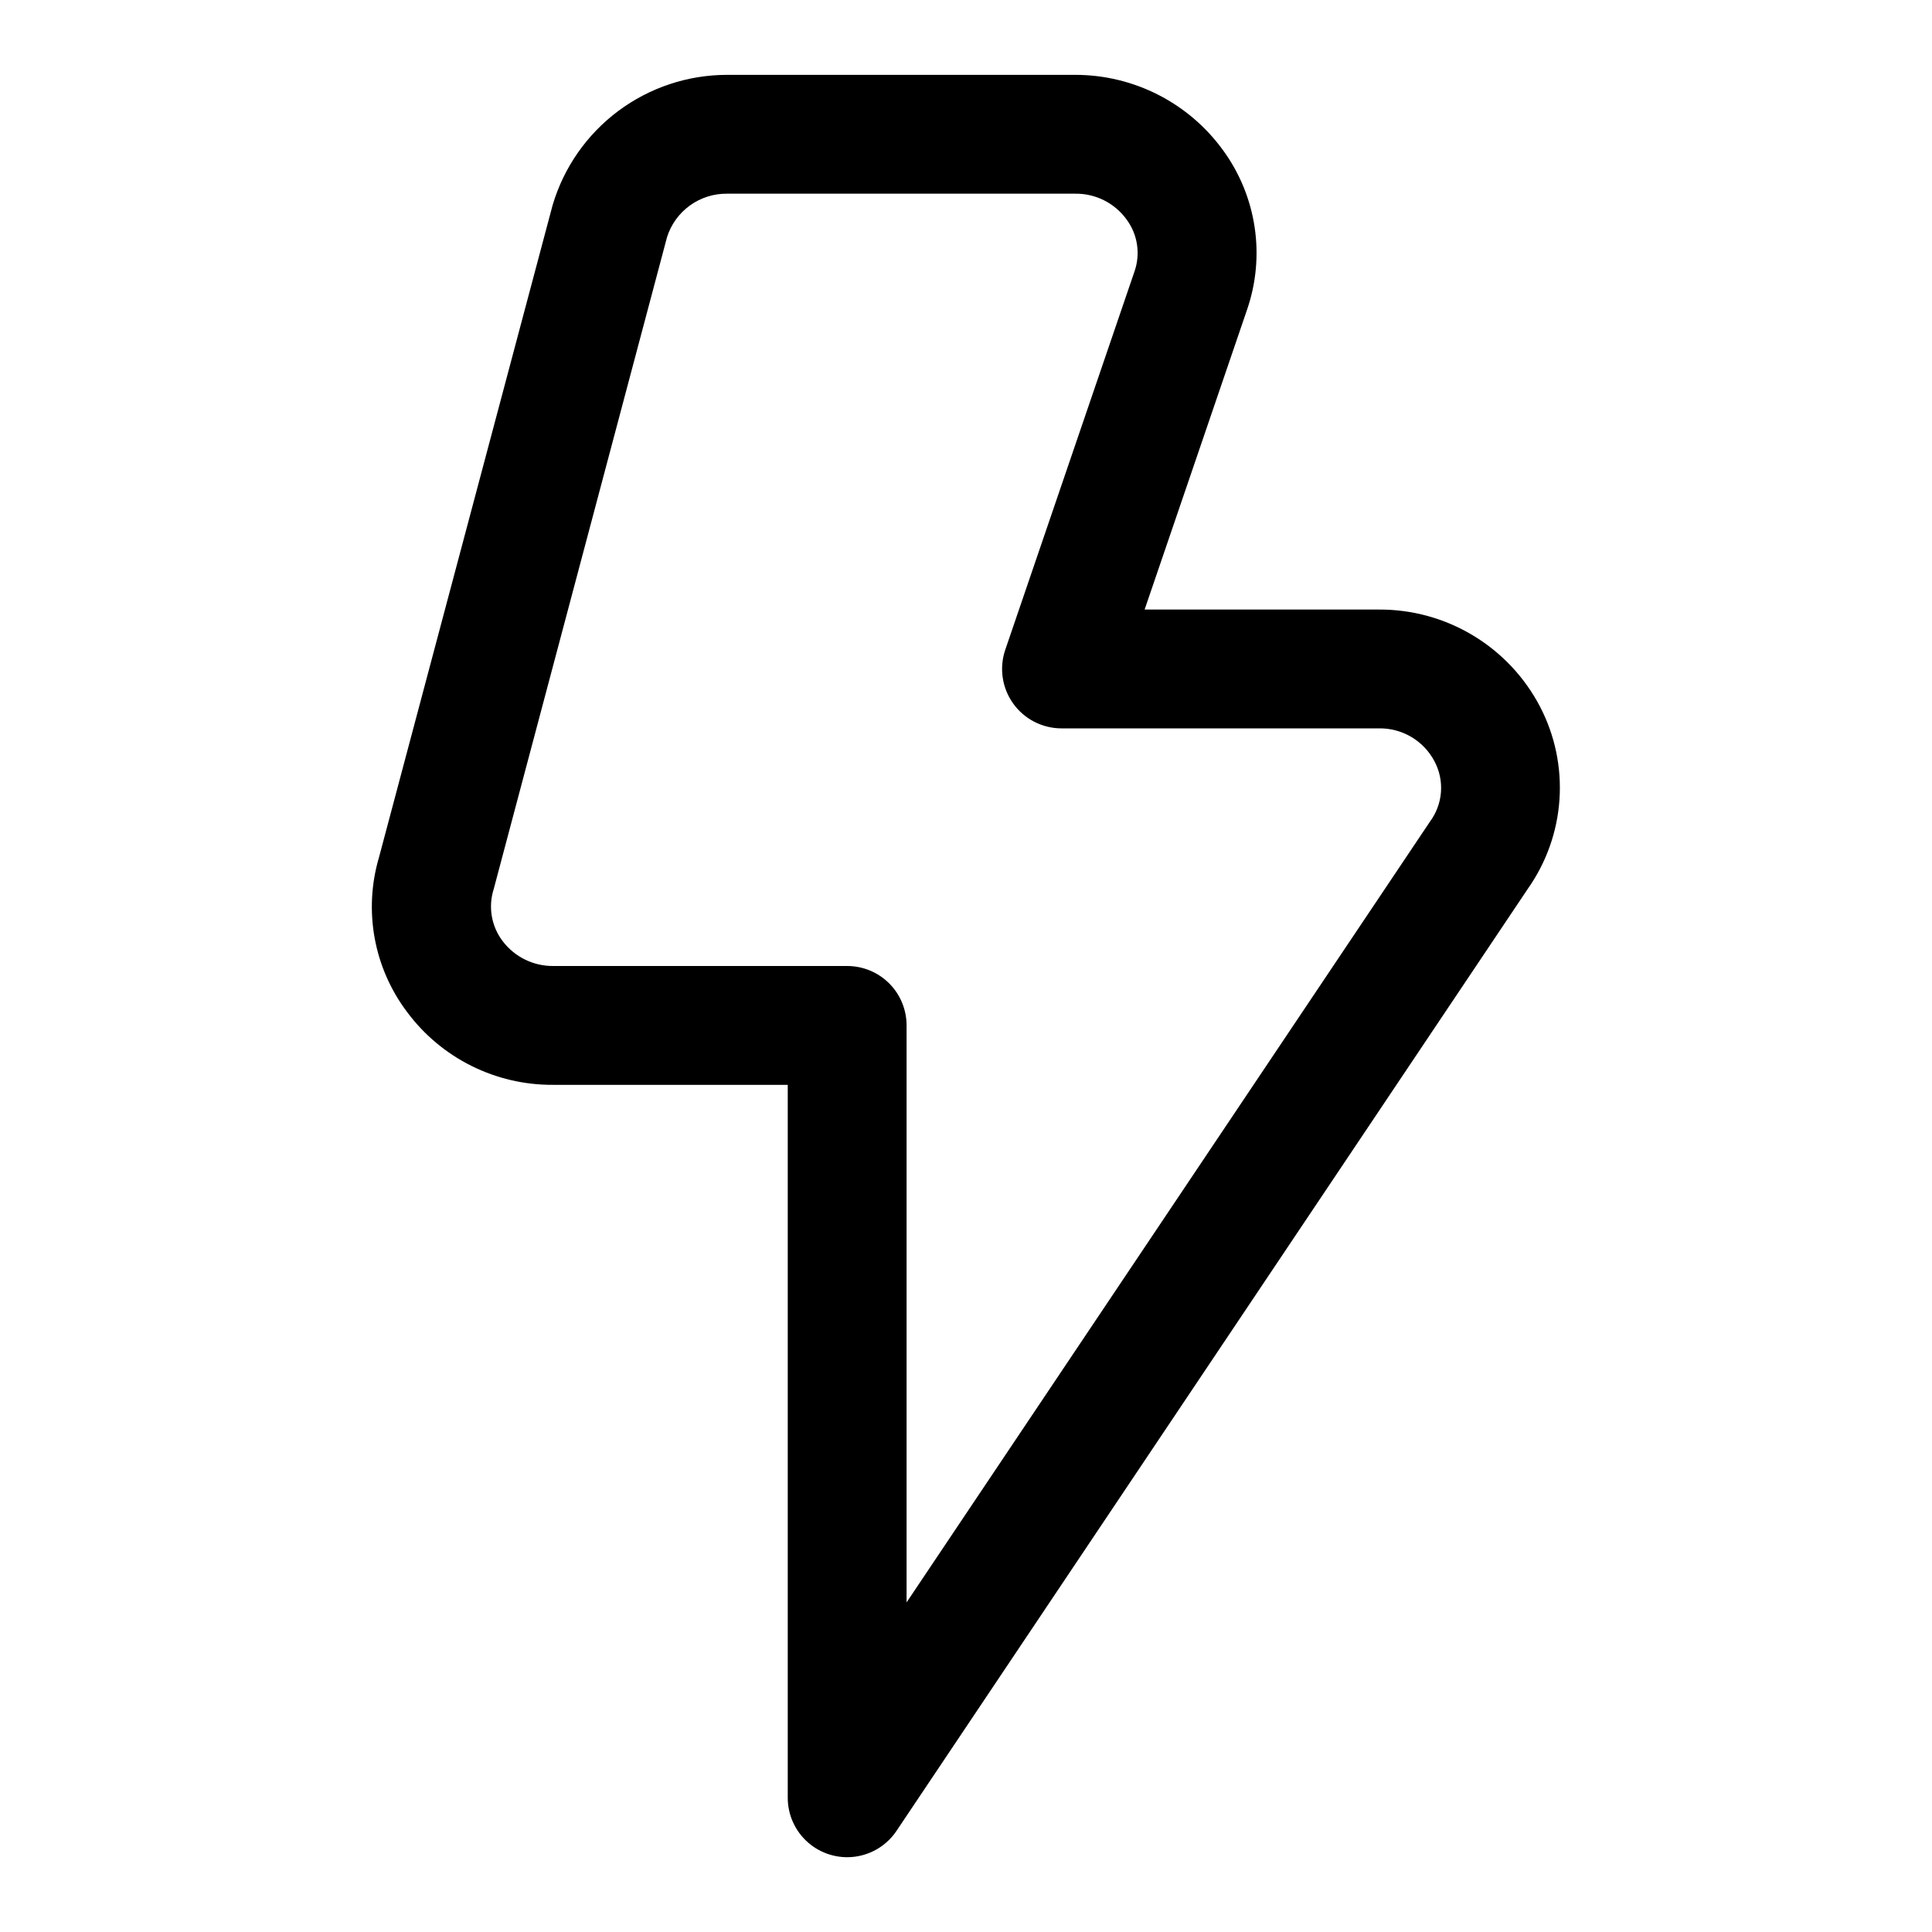
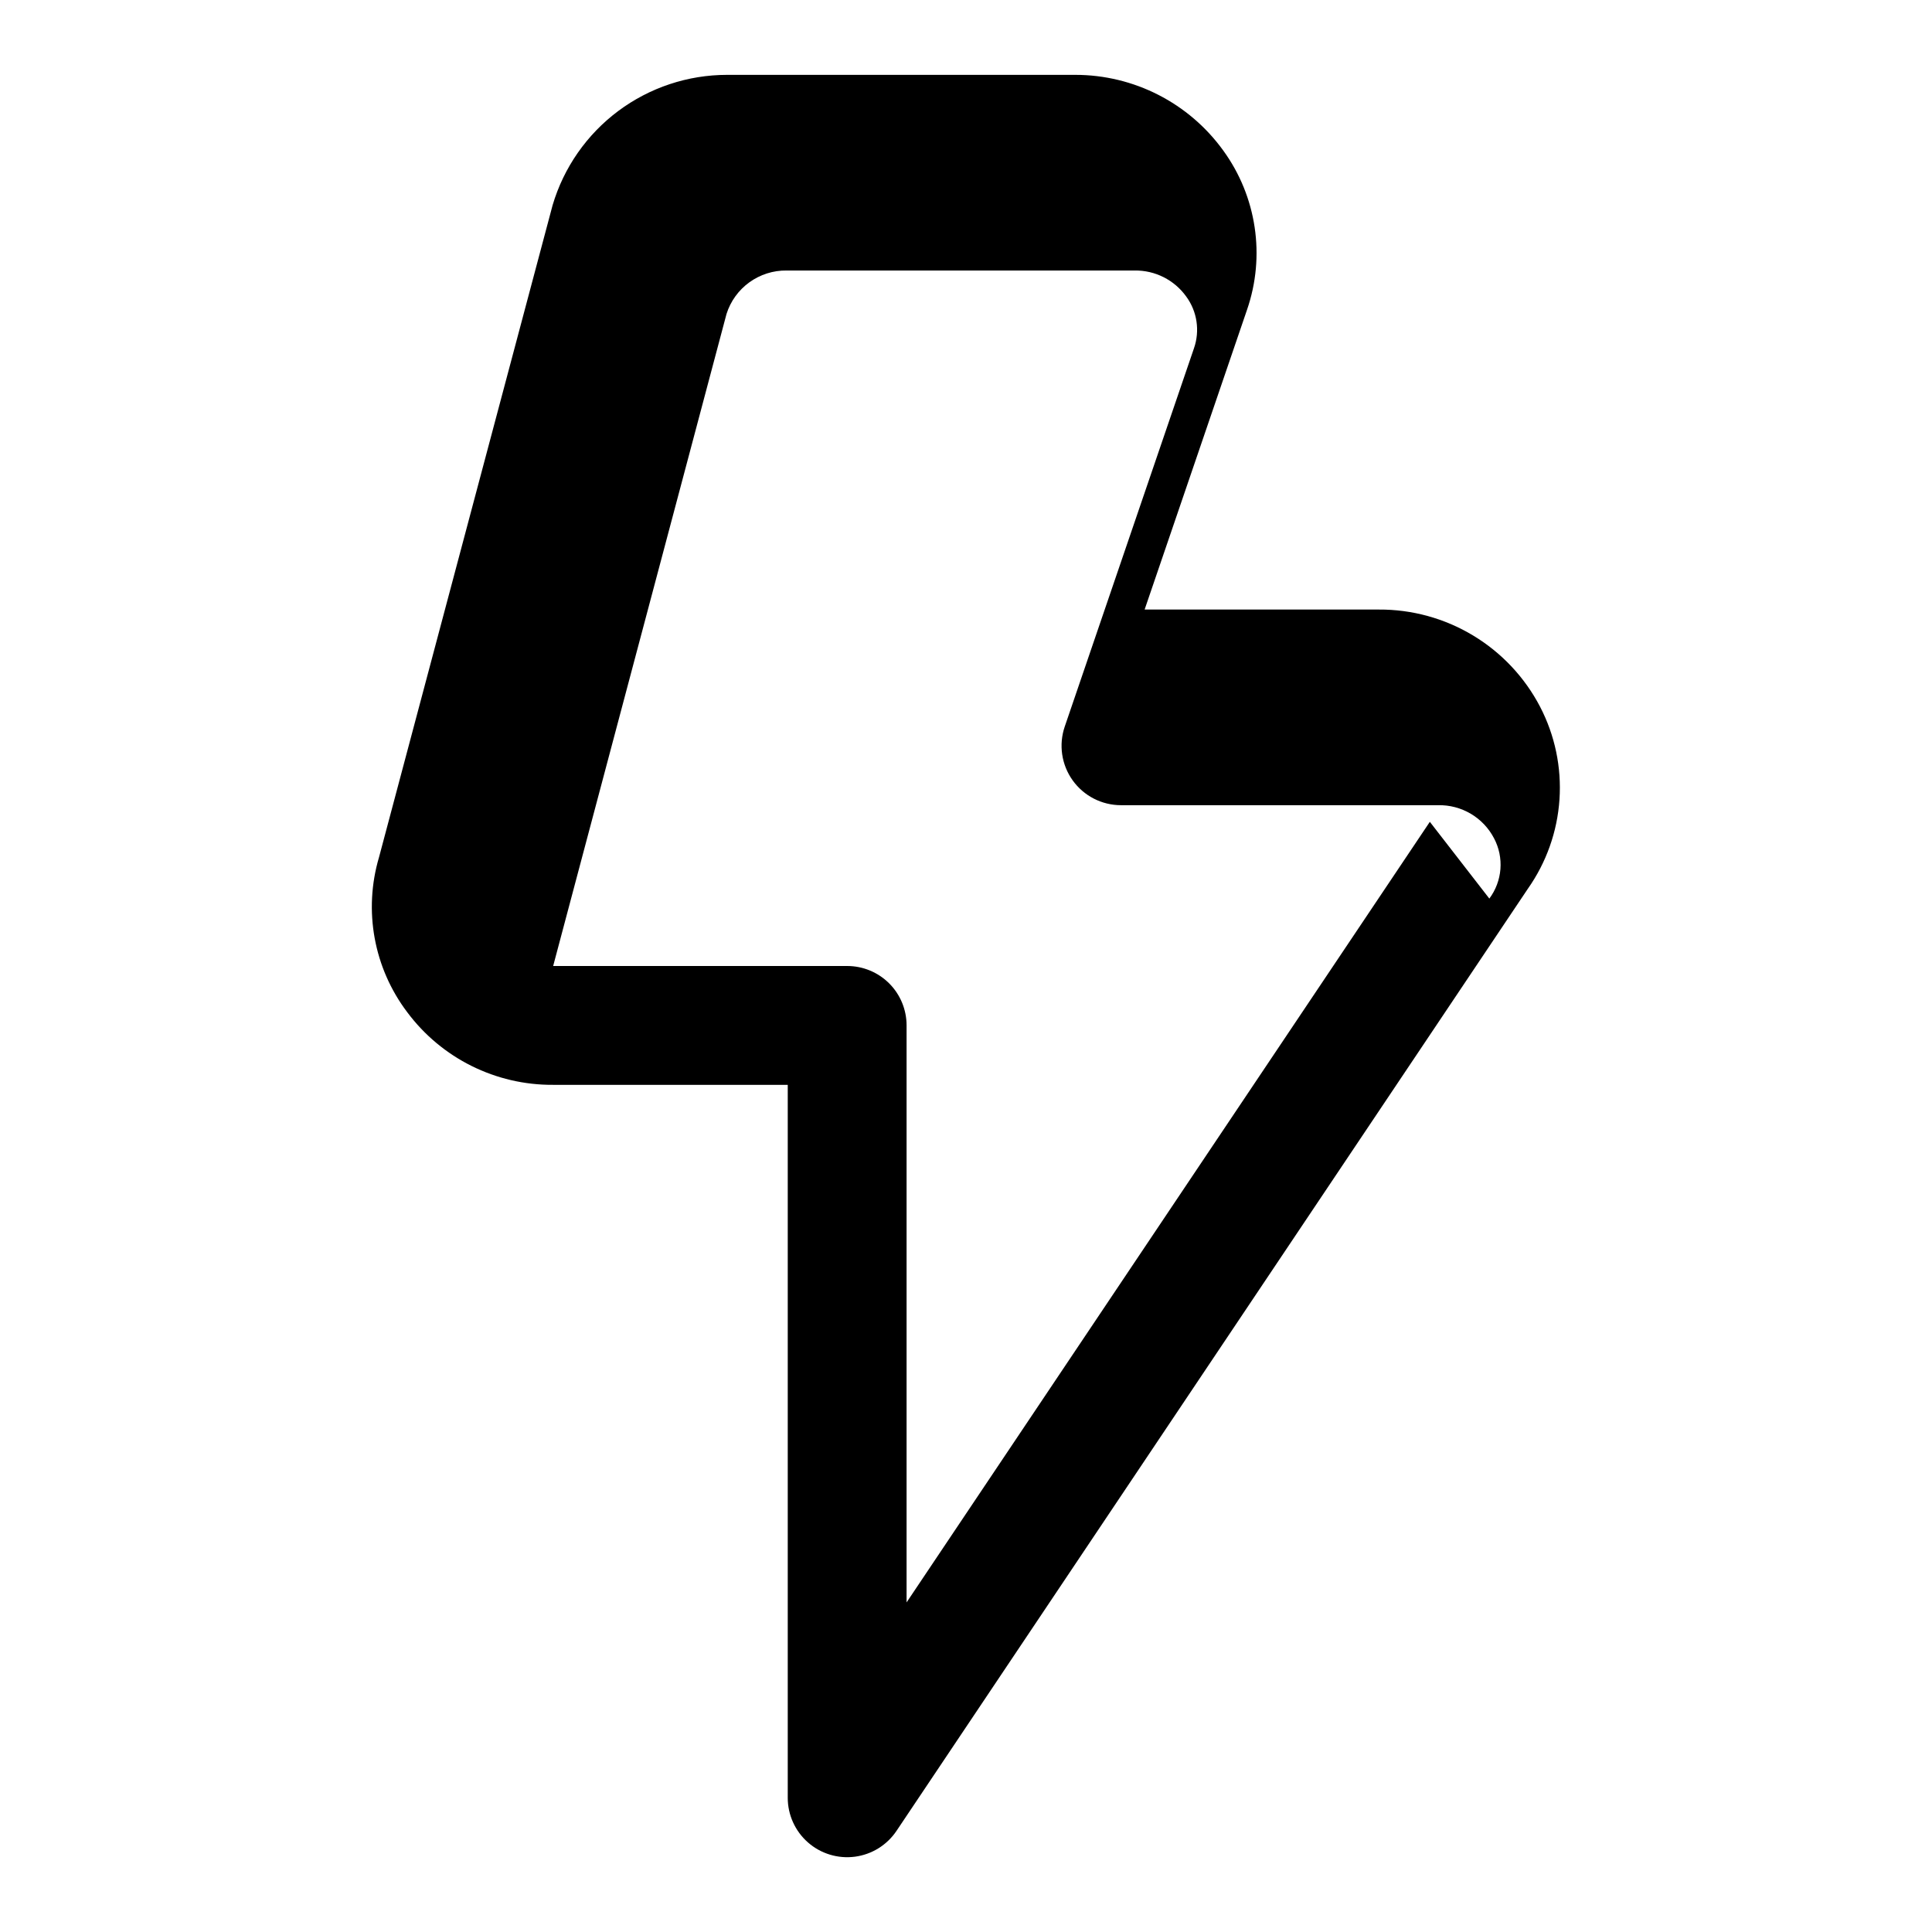
<svg xmlns="http://www.w3.org/2000/svg" fill="#000000" width="800px" height="800px" version="1.1" viewBox="144 144 512 512">
-   <path d="m552.13 331.28c-4.074-7.809-10.219-14.34-17.762-18.879-7.543-4.543-16.195-6.918-25-6.863h-62.031l27.129-79.414c4.93-14.262 2.578-30.035-6.297-42.242-9.094-12.594-23.688-20.051-39.219-20.043h-92.262c-10.398 0-20.52 3.363-28.855 9.586-8.332 6.223-14.43 14.973-17.383 24.941l-46.004 172.81c-4.176 14.109-1.395 29.363 7.492 41.09 9.094 12.191 23.445 19.328 38.652 19.227h62.172v188.93c-0.004 4.535 1.949 8.852 5.356 11.84 3.406 2.992 7.938 4.371 12.434 3.785 4.492-0.59 8.516-3.086 11.039-6.856l167.3-249.65c4.914-6.973 7.816-15.164 8.387-23.672 0.574-8.512-1.207-17.016-5.144-24.582zm-29.207 30.512-138.67 206.86v-152.91c0-4.176-1.656-8.18-4.609-11.133s-6.957-4.609-11.133-4.609h-77.918c-5.262 0.039-10.23-2.414-13.398-6.613-2.977-3.926-3.856-9.051-2.363-13.746l45.941-172.8c1.066-3.375 3.191-6.312 6.059-8.387 2.867-2.07 6.324-3.168 9.859-3.125h92.246c5.406-0.074 10.512 2.5 13.664 6.898 2.902 3.957 3.668 9.094 2.047 13.727l-34.242 100.24c-1.641 4.812-0.859 10.117 2.098 14.25 2.957 4.133 7.731 6.582 12.812 6.582h84.043-0.004c3.043-0.066 6.039 0.723 8.66 2.273 2.617 1.547 4.75 3.797 6.156 6.496 1.328 2.508 1.914 5.34 1.695 8.168-0.223 2.828-1.242 5.539-2.938 7.812z" />
+   <path d="m552.13 331.28c-4.074-7.809-10.219-14.34-17.762-18.879-7.543-4.543-16.195-6.918-25-6.863h-62.031l27.129-79.414c4.93-14.262 2.578-30.035-6.297-42.242-9.094-12.594-23.688-20.051-39.219-20.043h-92.262c-10.398 0-20.52 3.363-28.855 9.586-8.332 6.223-14.43 14.973-17.383 24.941l-46.004 172.81c-4.176 14.109-1.395 29.363 7.492 41.09 9.094 12.191 23.445 19.328 38.652 19.227h62.172v188.93c-0.004 4.535 1.949 8.852 5.356 11.84 3.406 2.992 7.938 4.371 12.434 3.785 4.492-0.59 8.516-3.086 11.039-6.856l167.3-249.65c4.914-6.973 7.816-15.164 8.387-23.672 0.574-8.512-1.207-17.016-5.144-24.582zm-29.207 30.512-138.67 206.86v-152.91c0-4.176-1.656-8.18-4.609-11.133s-6.957-4.609-11.133-4.609h-77.918l45.941-172.8c1.066-3.375 3.191-6.312 6.059-8.387 2.867-2.07 6.324-3.168 9.859-3.125h92.246c5.406-0.074 10.512 2.5 13.664 6.898 2.902 3.957 3.668 9.094 2.047 13.727l-34.242 100.24c-1.641 4.812-0.859 10.117 2.098 14.25 2.957 4.133 7.731 6.582 12.812 6.582h84.043-0.004c3.043-0.066 6.039 0.723 8.66 2.273 2.617 1.547 4.75 3.797 6.156 6.496 1.328 2.508 1.914 5.34 1.695 8.168-0.223 2.828-1.242 5.539-2.938 7.812z" />
</svg>